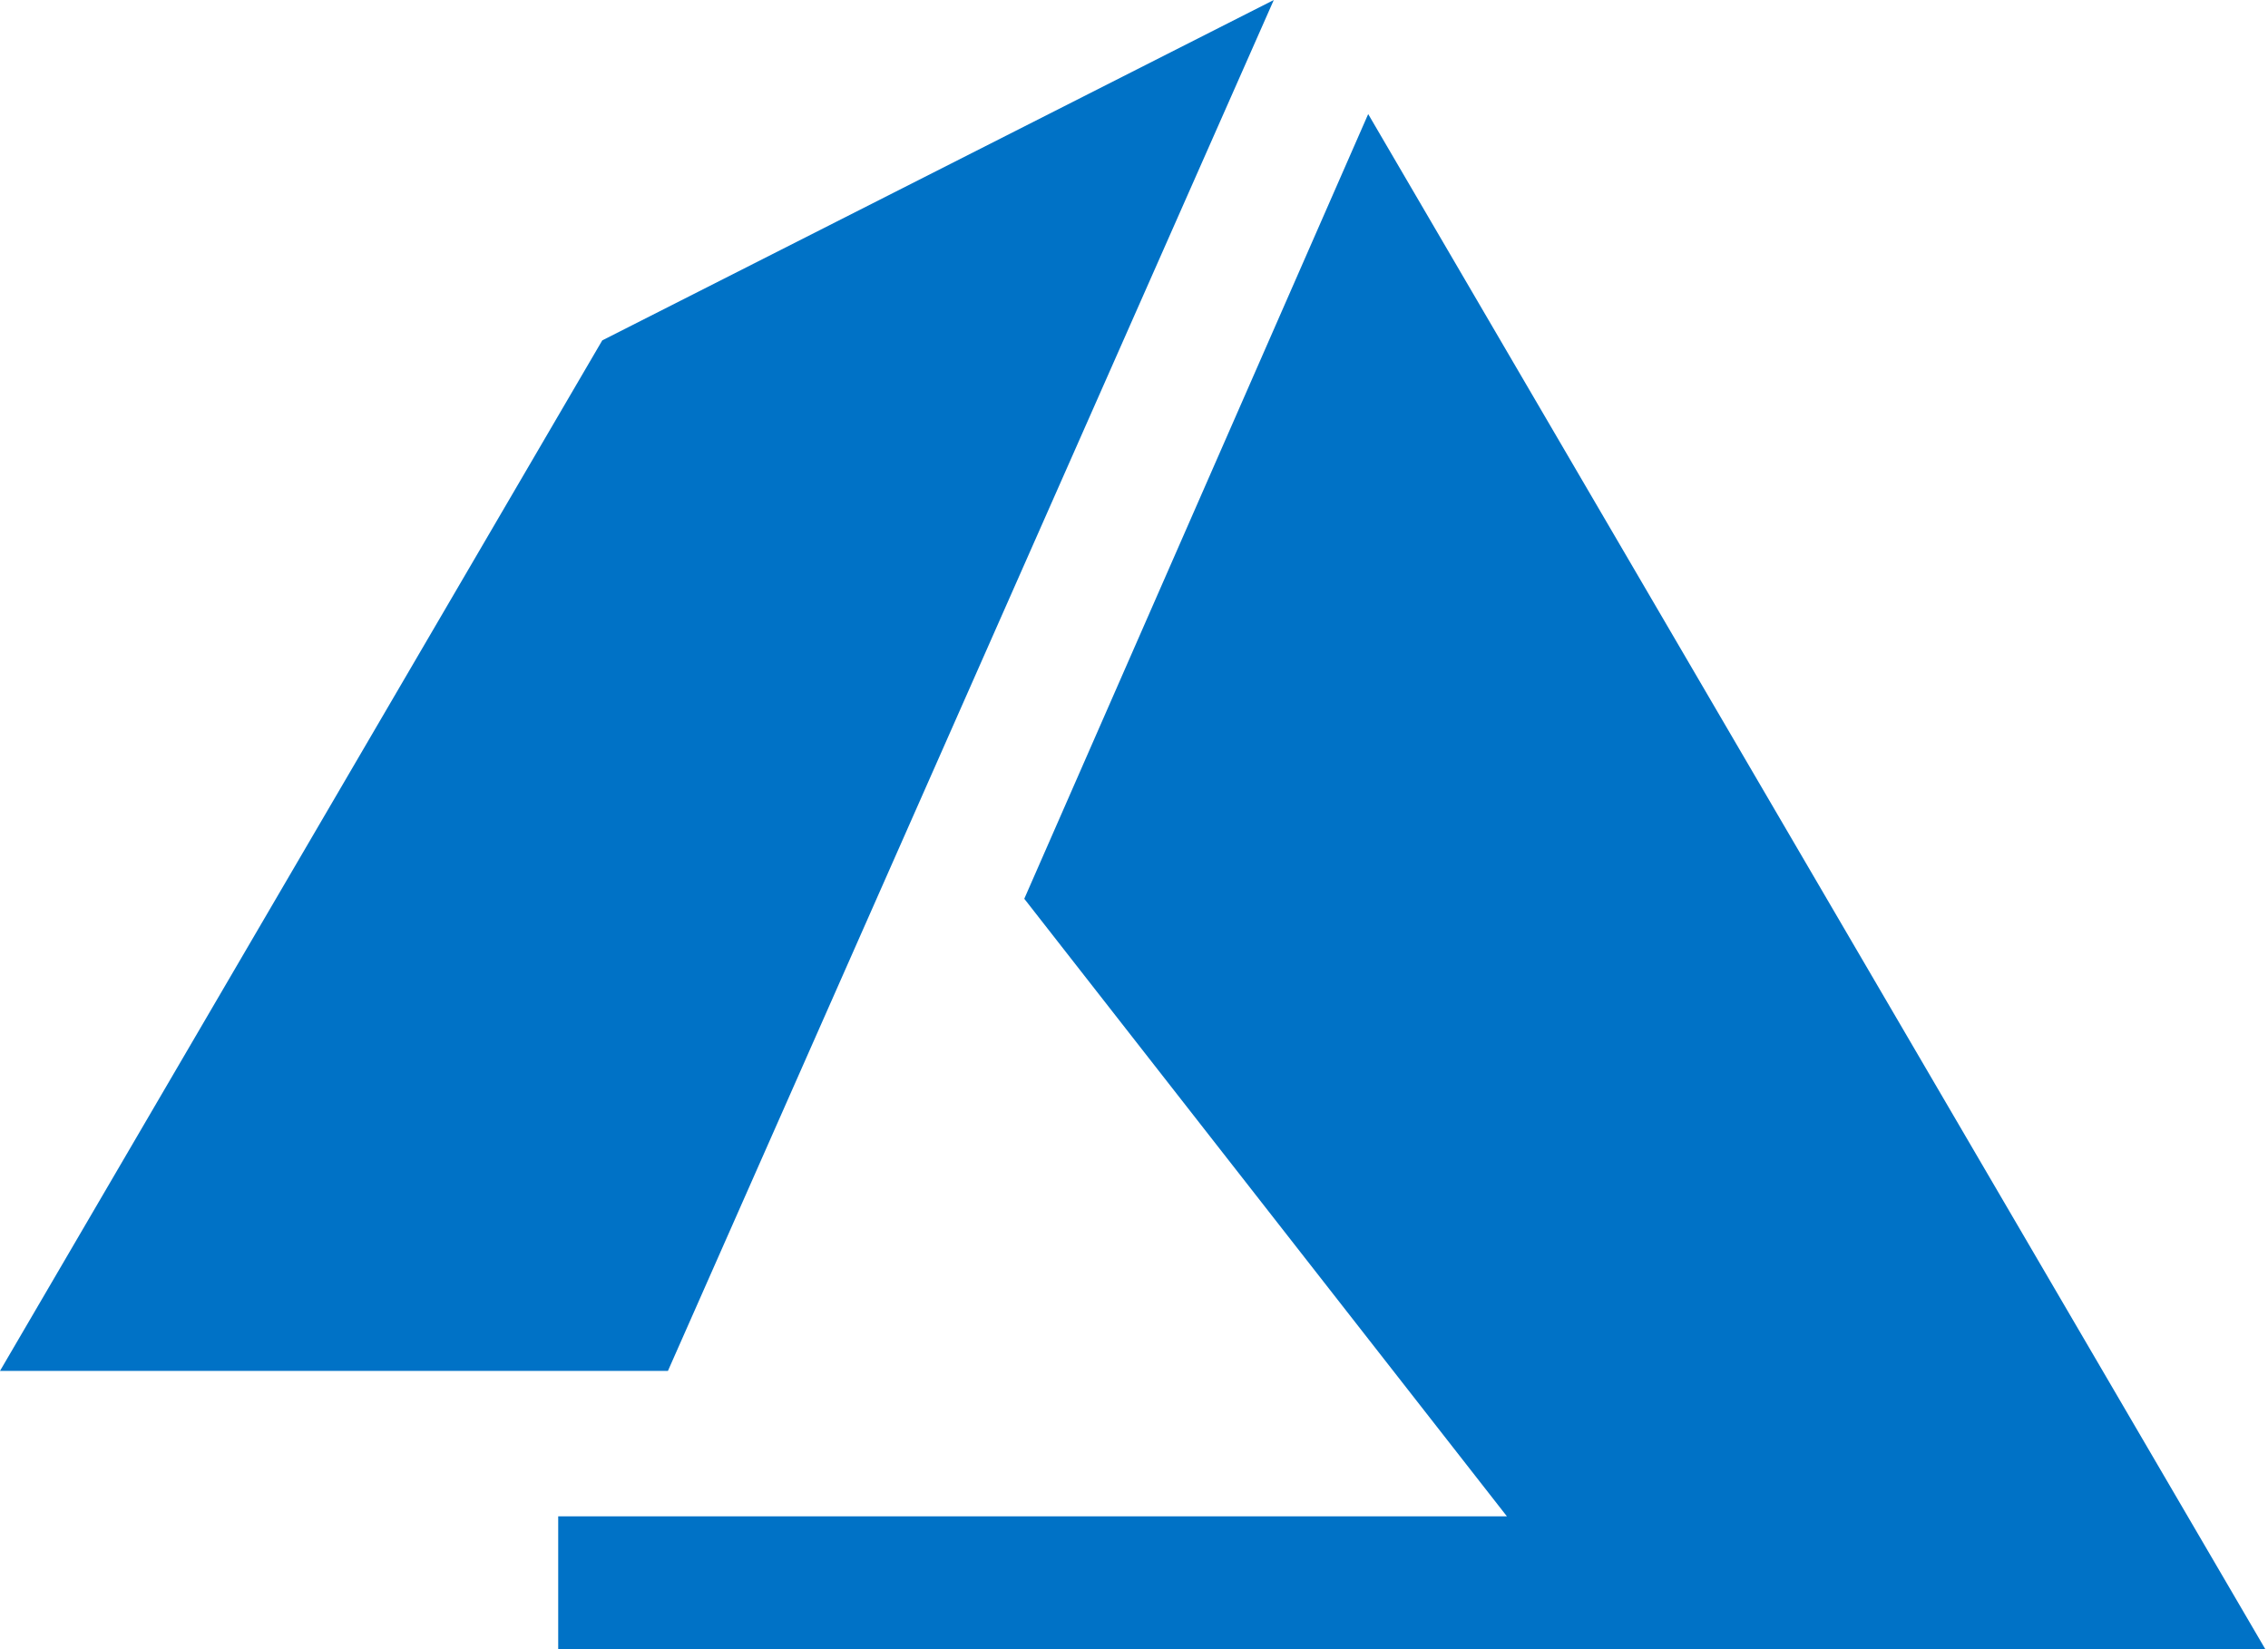
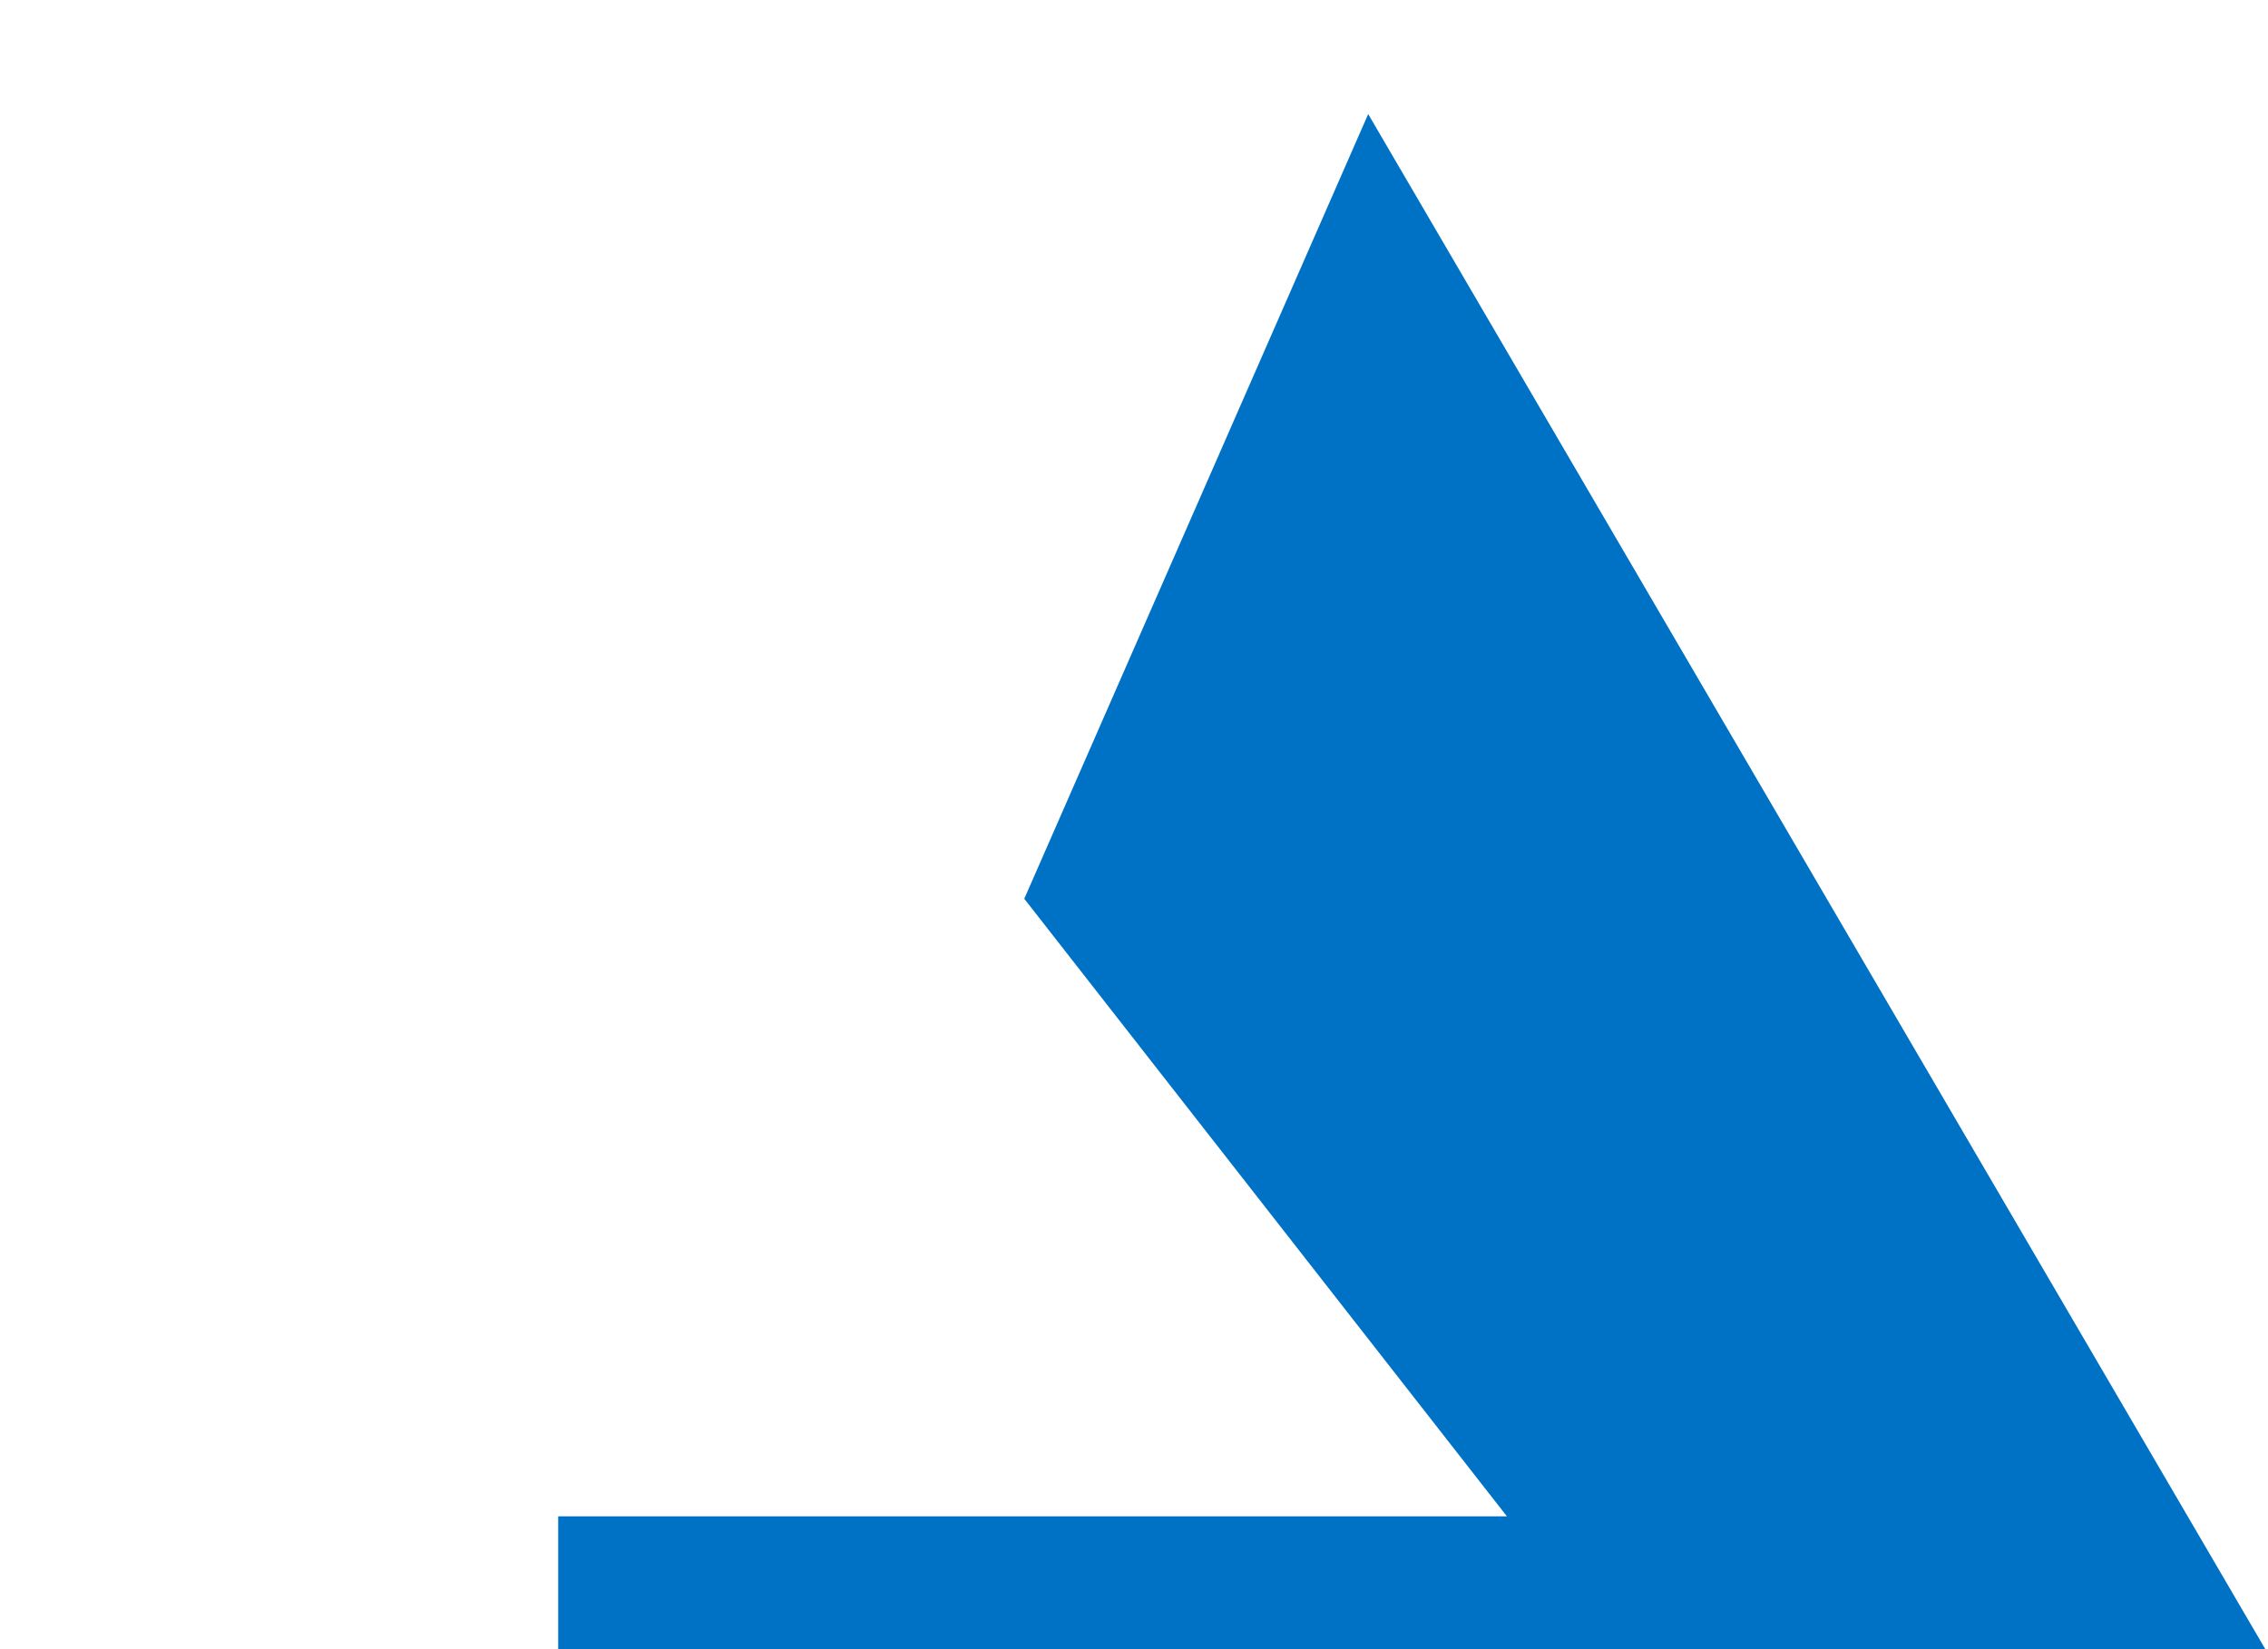
<svg xmlns="http://www.w3.org/2000/svg" width="66" height="48" viewBox="0 0 66 48" fill="none">
-   <path d="M17.526 9.907L0 39.901H19.437L37.068 0L17.526 9.907Z" fill="#0072C6" />
-   <path d="M39.815 3.32L29.807 26.159L43.851 44.133H16.244V48H65.922L39.815 3.32Z" fill="#0072C6" />
+   <path d="M39.815 3.32L29.807 26.159L43.851 44.133H16.244V48H65.922L39.815 3.32" fill="#0072C6" />
</svg>